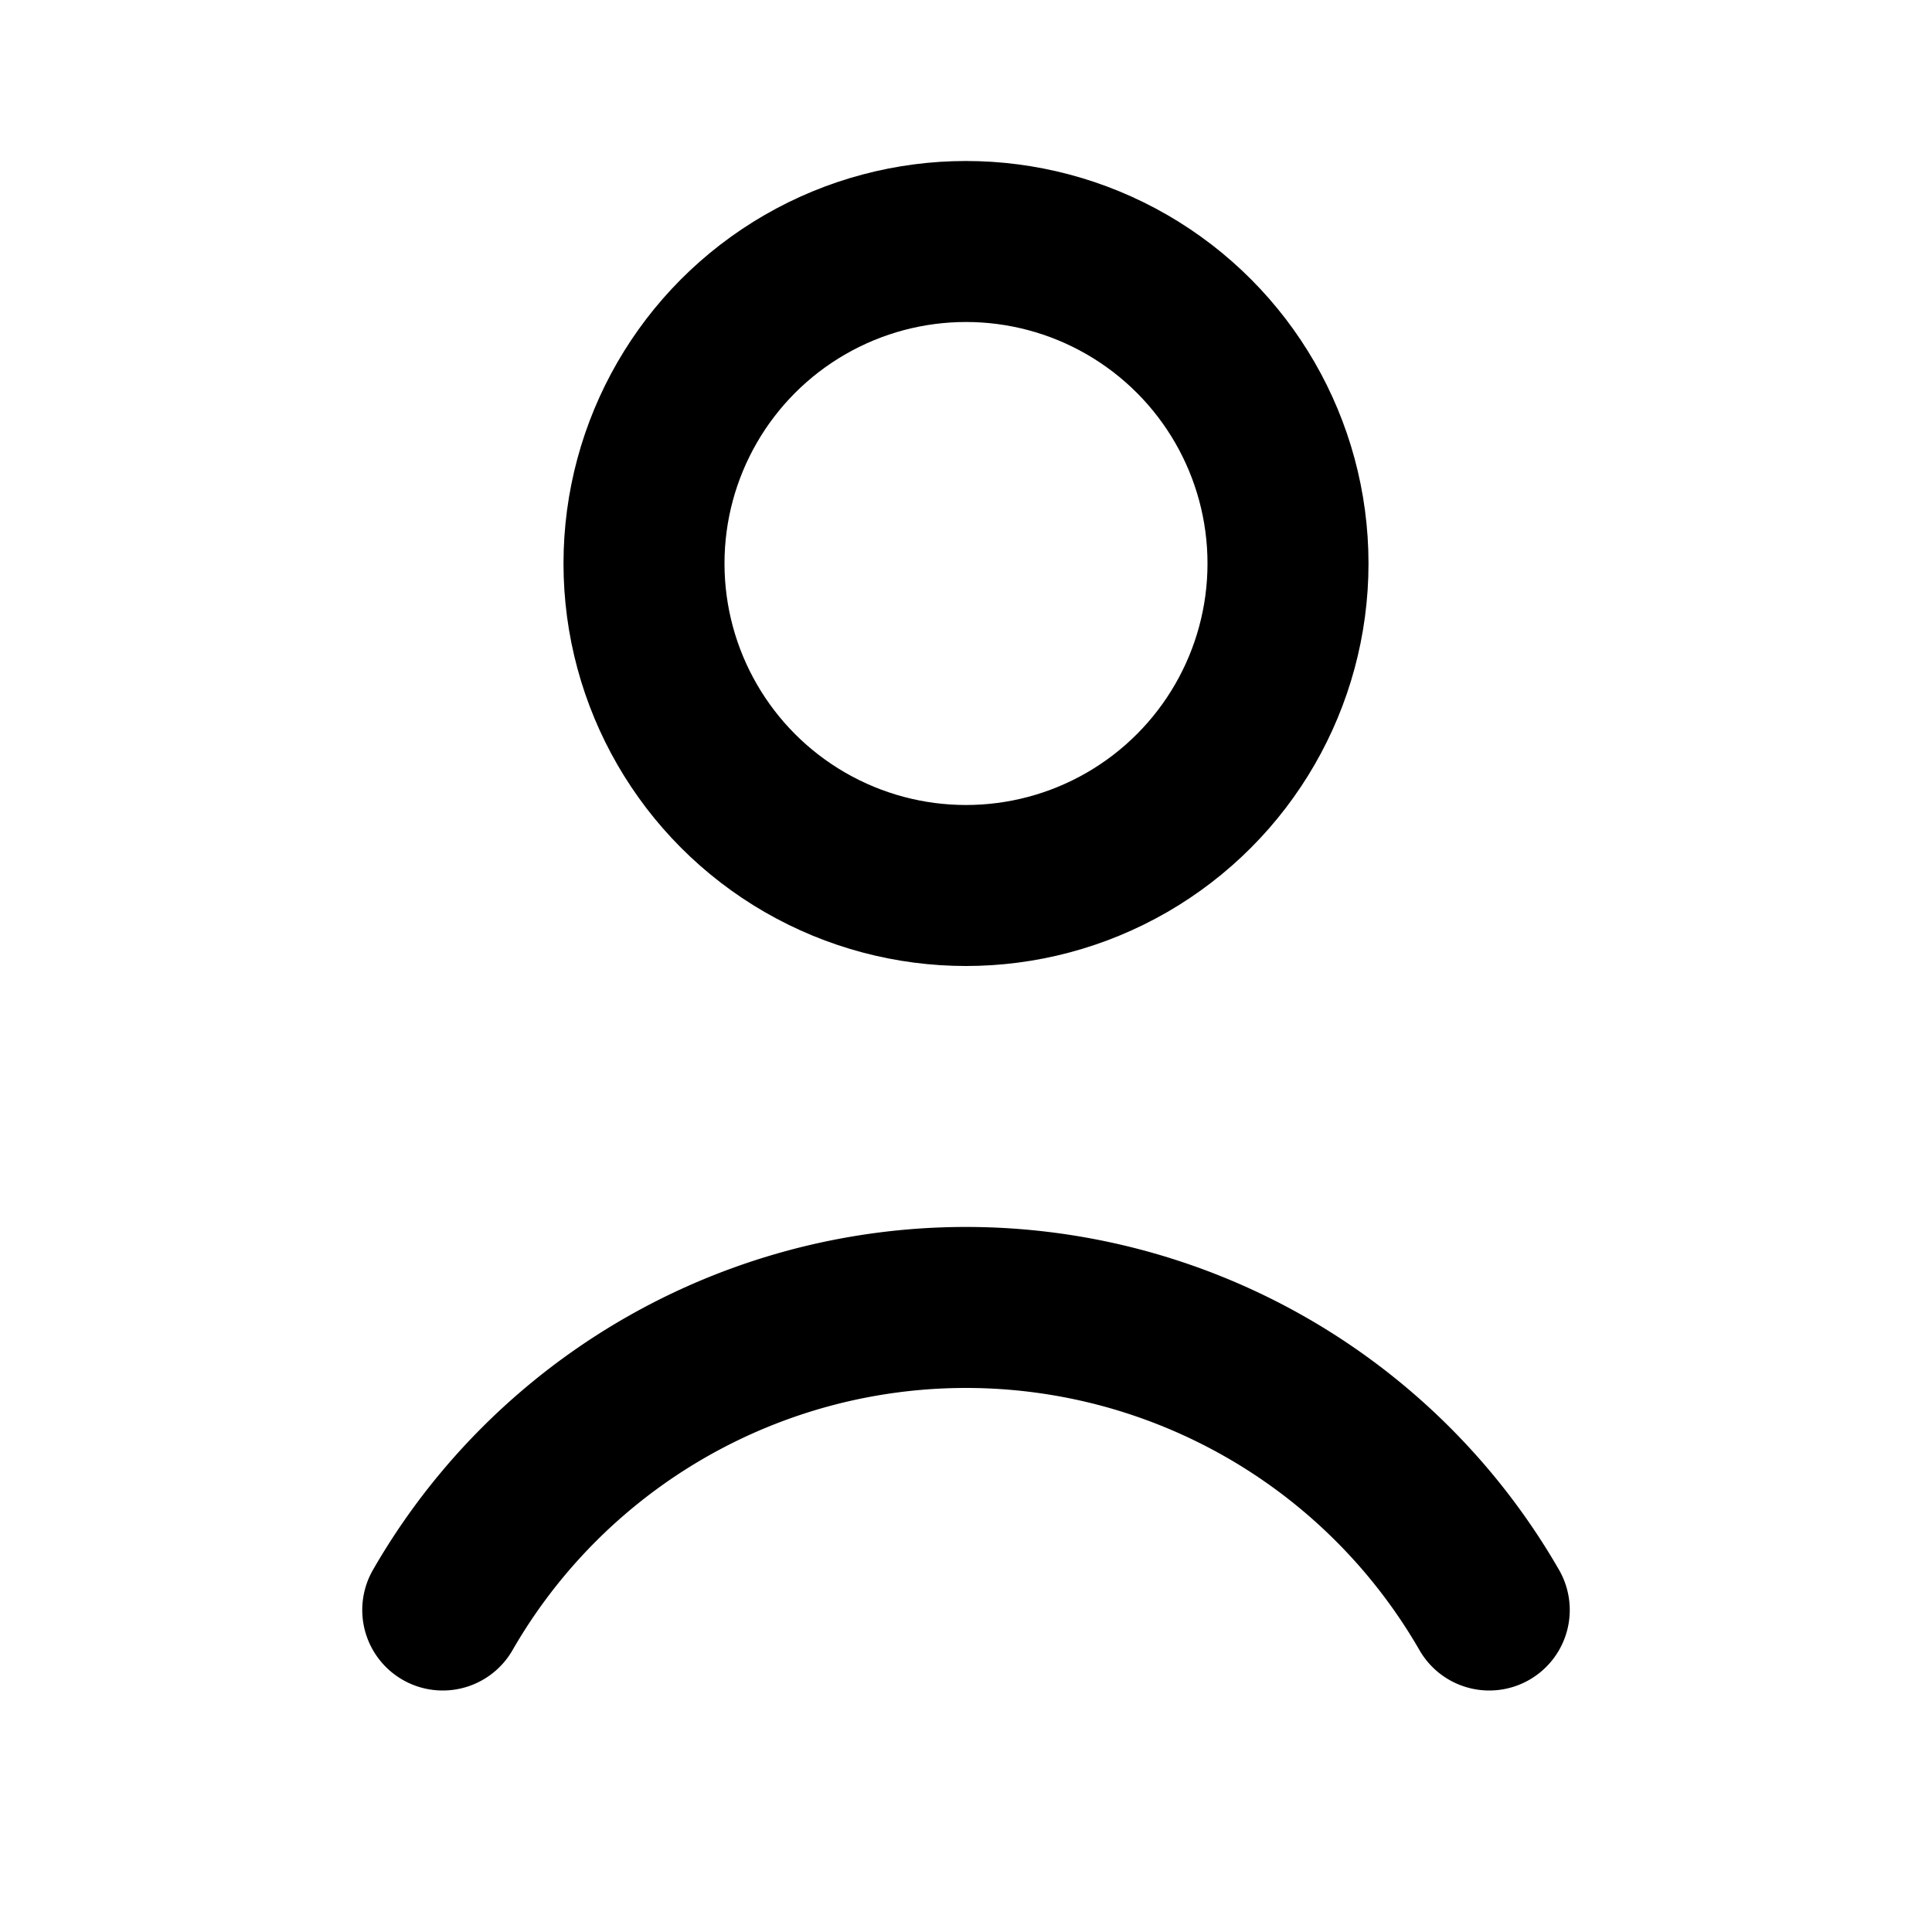
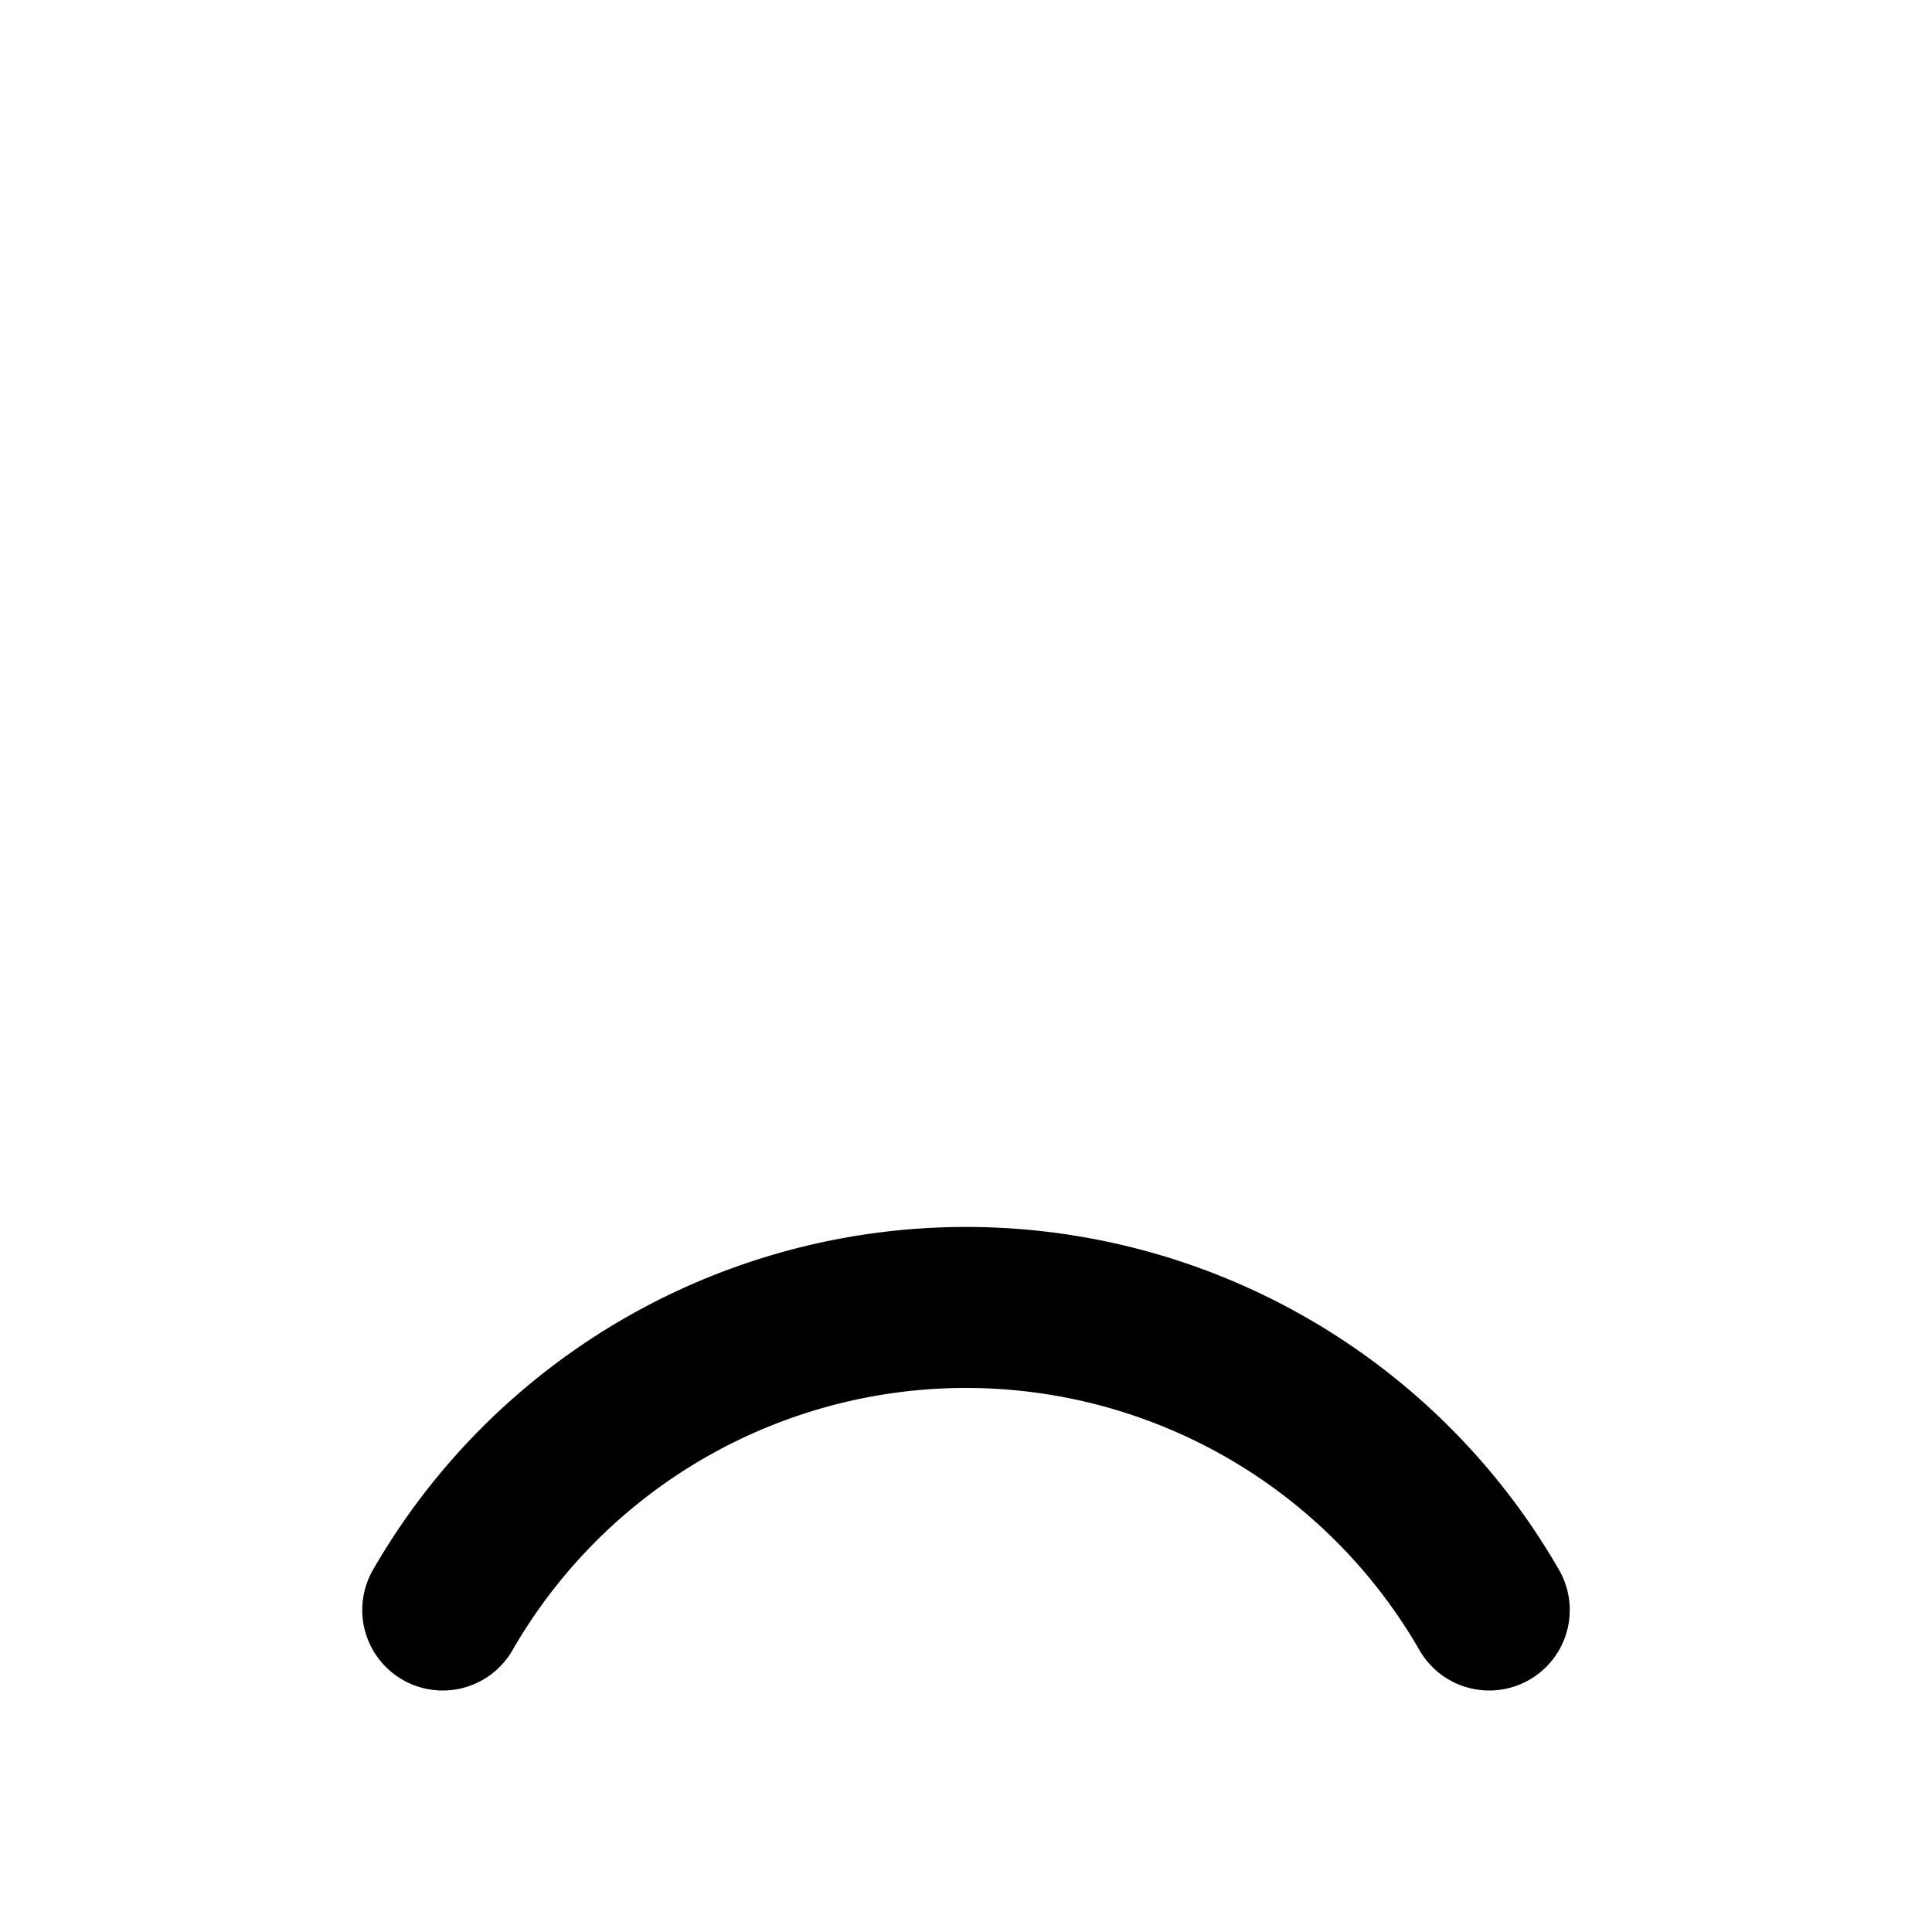
<svg xmlns="http://www.w3.org/2000/svg" viewBox="0 0 24 24" fill="none" stroke="currentColor" stroke-width="2" stroke-linecap="round" stroke-linejoin="round" class="feather feather-user">
-   <circle cx="12" cy="7" r="4" />
  <path d="M5.5 20a7.5 7.5 0 0 1 13 0" />
</svg>